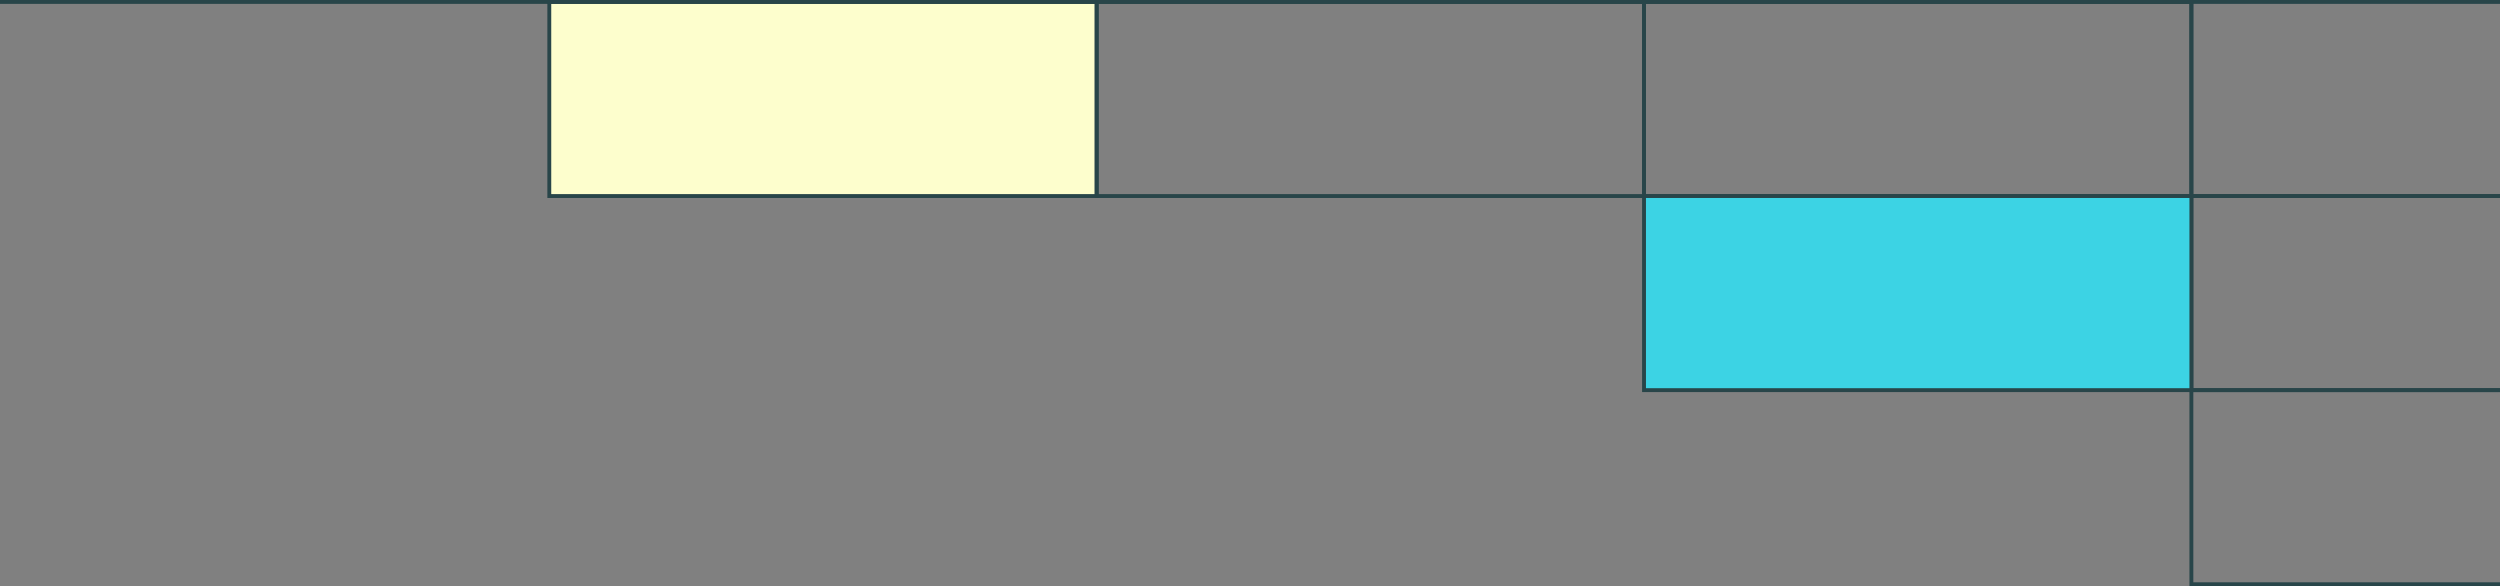
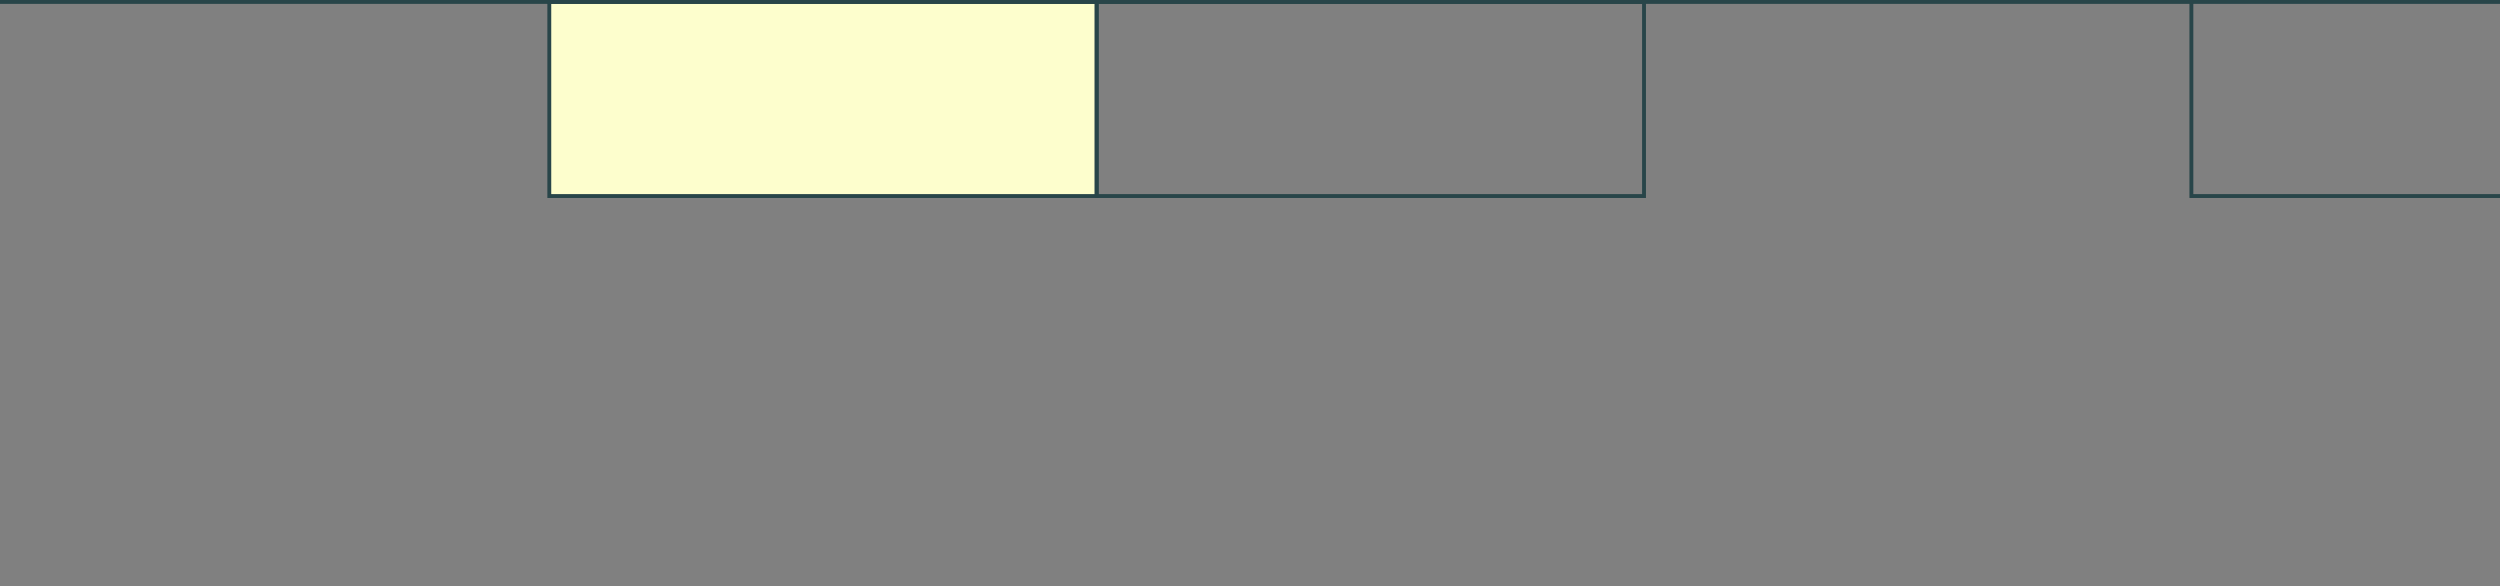
<svg xmlns="http://www.w3.org/2000/svg" width="644" height="151" viewBox="0 0 644 151" fill="none">
  <rect x="0" y="0" width="644" height="151" fill="#808080" stroke="none" />
  <g clip-path="url(#clip0_43_8313)">
    <rect x="141.5" y="0.5" width="141" height="50" fill="#FDFECD" stroke="#284549" />
-     <rect x="423.5" y="0.5" width="141" height="50" stroke="#284549" />
    <rect x="282.5" y="0.5" width="141" height="50" stroke="#284549" />
    <rect x="141.5" y="-49.5" width="141" height="50" stroke="#284549" />
    <rect x="0.5" y="-49.5" width="141" height="50" stroke="#284549" />
    <rect x="282.5" y="-49.5" width="141" height="50" stroke="#284549" />
    <rect x="423.5" y="-49.5" width="141" height="50" stroke="#284549" />
-     <rect x="564.5" y="50.5" width="141" height="50" stroke="#284549" />
    <rect x="564.5" y="0.5" width="141" height="50" stroke="#284549" />
-     <rect x="564.5" y="100.5" width="141" height="50" stroke="#284549" />
-     <rect x="423.5" y="50.5" width="141" height="50" fill="#3CD3E4" stroke="#284549" />
  </g>
  <defs>
    <clipPath id="clip0_43_8313">
      <rect width="644" height="151" fill="white" />
    </clipPath>
  </defs>
</svg>